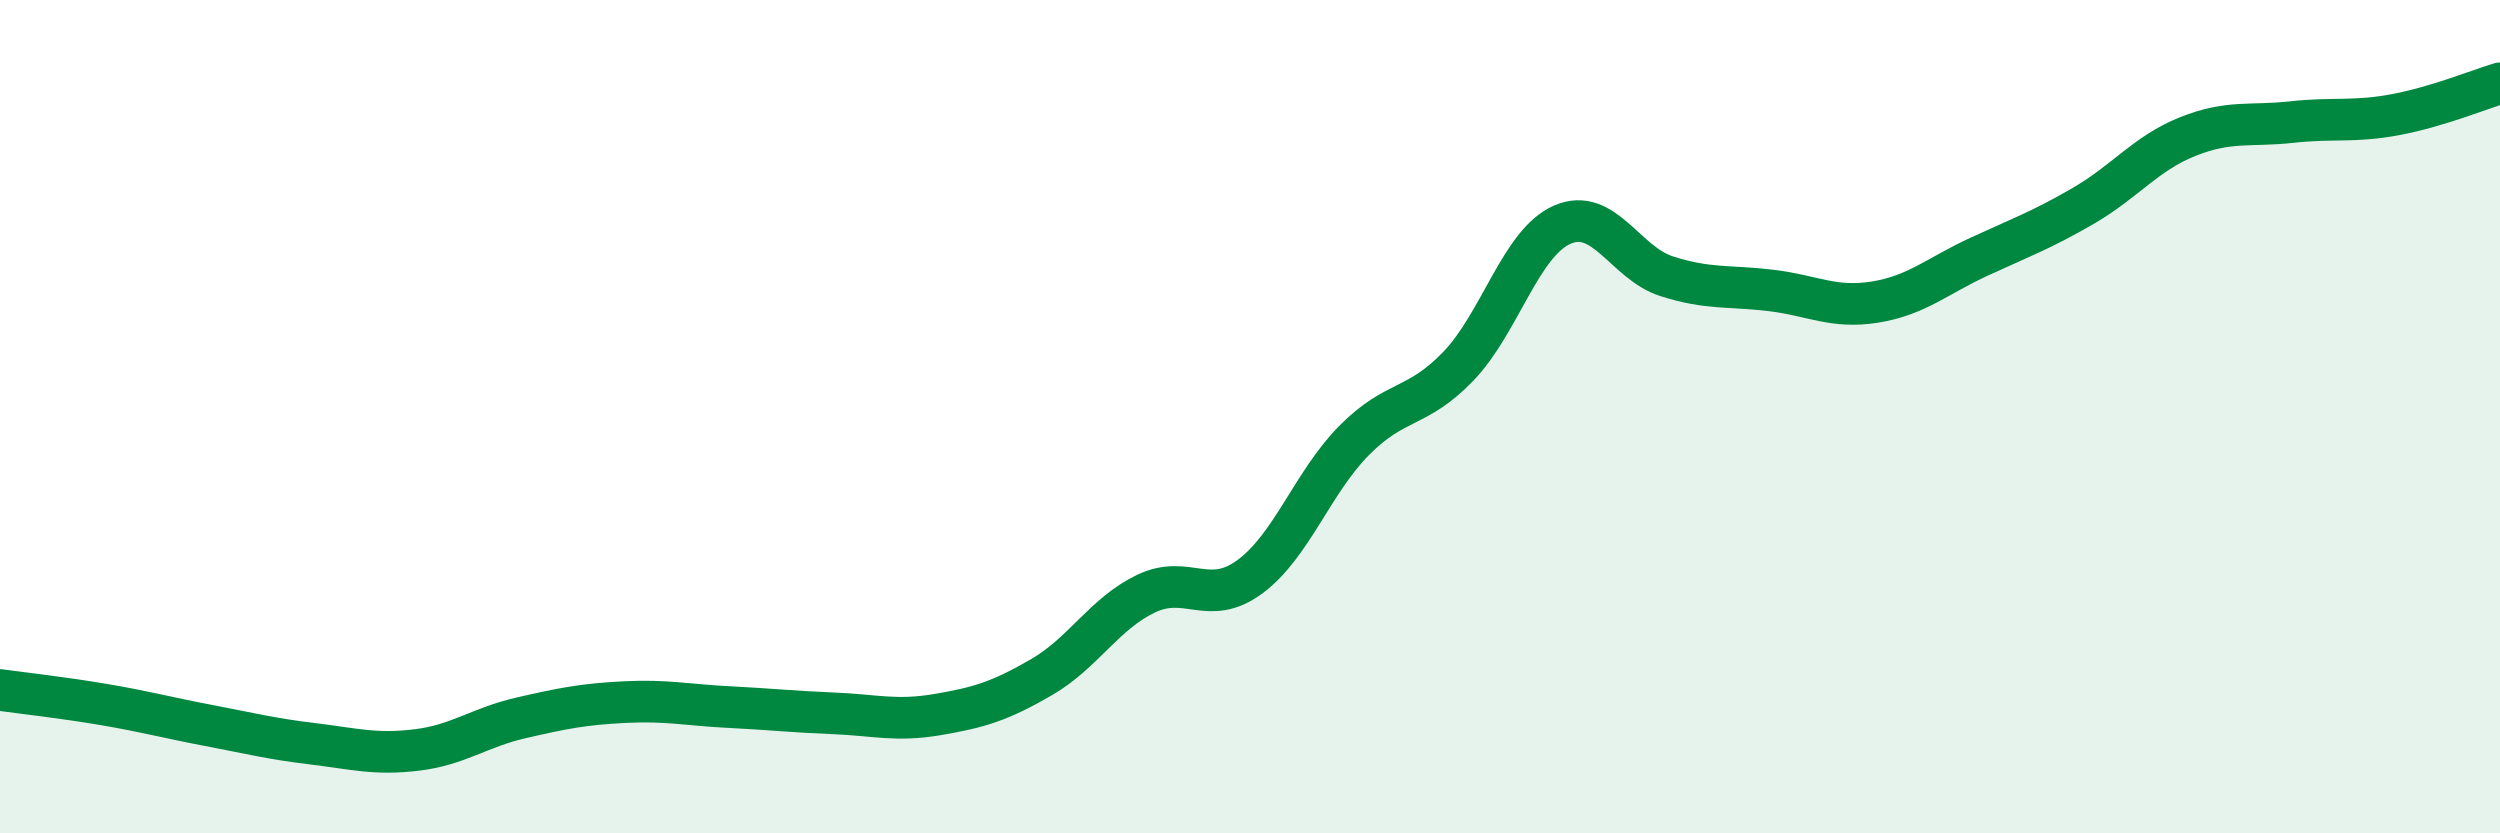
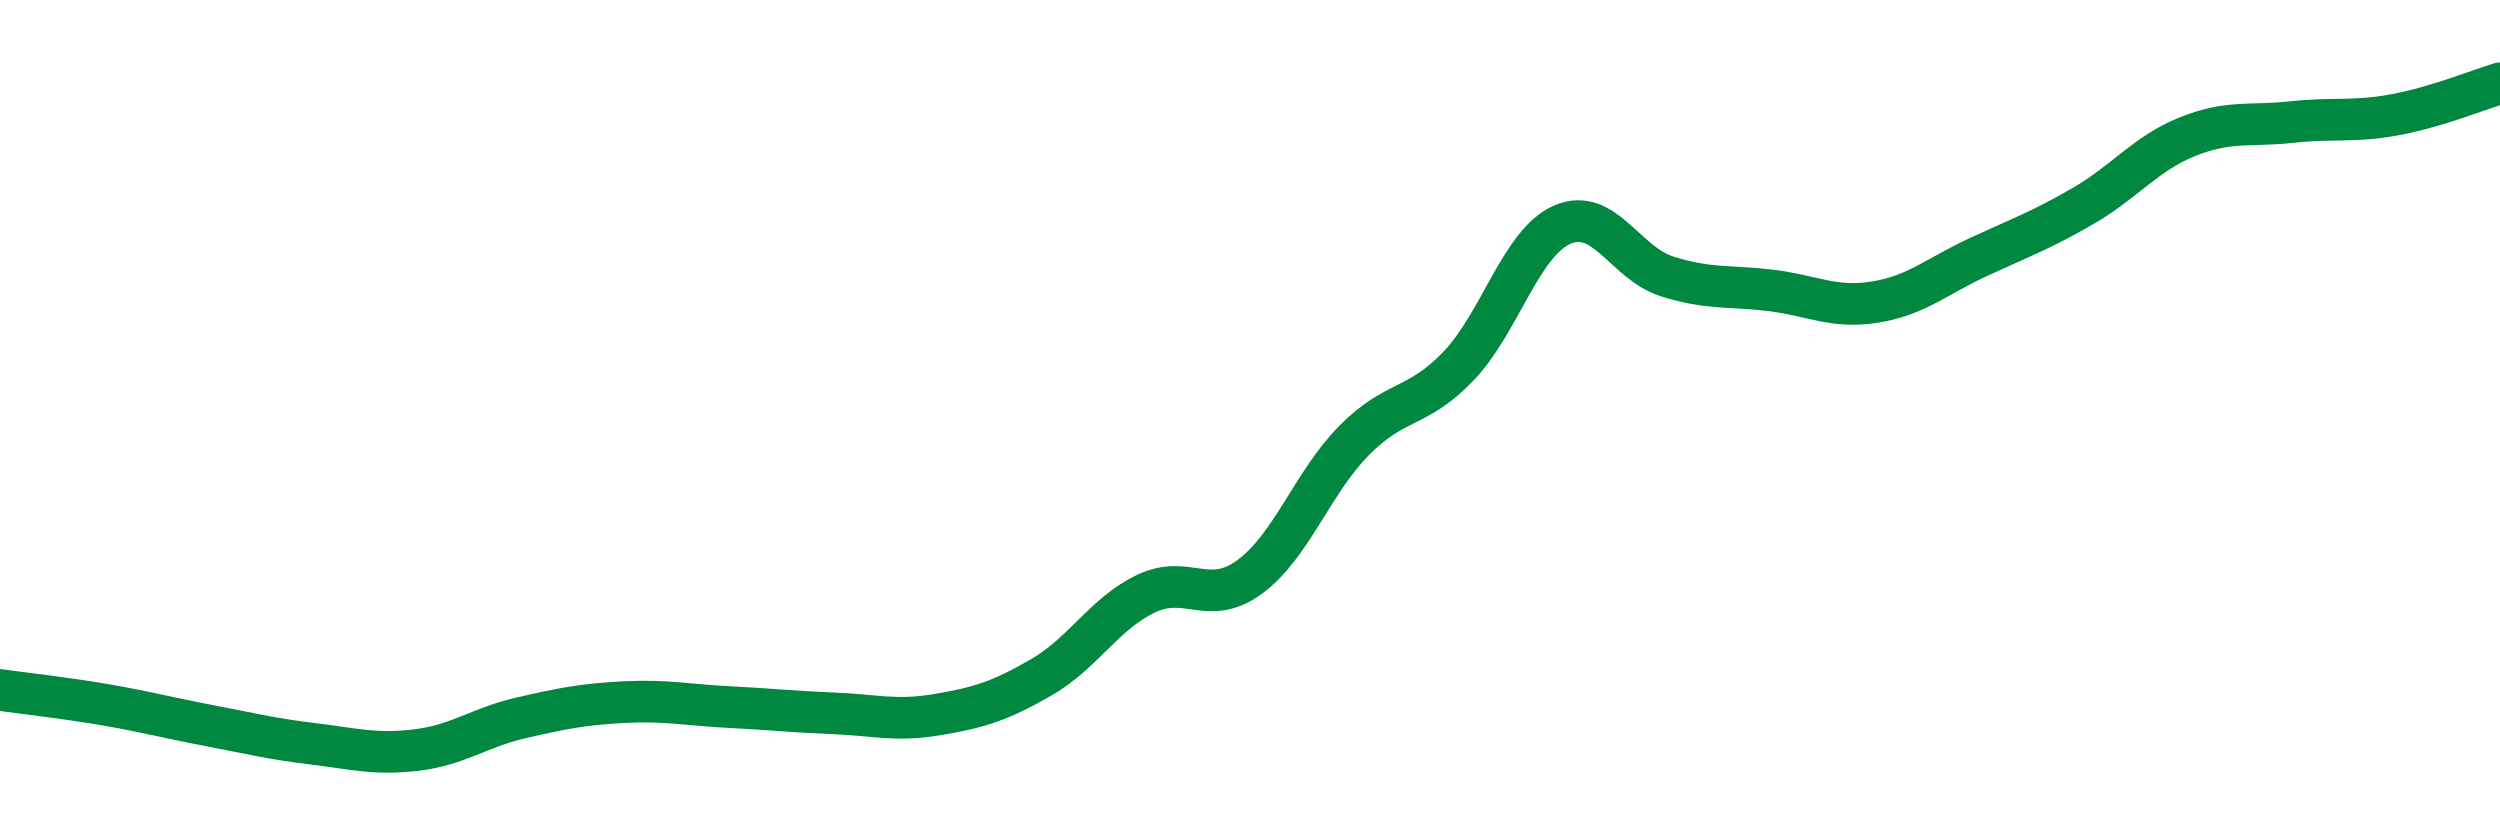
<svg xmlns="http://www.w3.org/2000/svg" width="60" height="20" viewBox="0 0 60 20">
-   <path d="M 0,16.56 C 0.5,16.63 1.5,16.74 2.5,16.91 C 3.5,17.08 4,17.22 5,17.41 C 6,17.6 6.5,17.73 7.5,17.85 C 8.5,17.97 9,18.12 10,18 C 11,17.88 11.5,17.46 12.5,17.23 C 13.5,17 14,16.9 15,16.85 C 16,16.8 16.5,16.92 17.5,16.97 C 18.5,17.02 19,17.08 20,17.12 C 21,17.16 21.5,17.32 22.5,17.15 C 23.5,16.98 24,16.83 25,16.25 C 26,15.67 26.5,14.73 27.5,14.25 C 28.5,13.77 29,14.58 30,13.84 C 31,13.1 31.5,11.58 32.5,10.57 C 33.5,9.56 34,9.83 35,8.79 C 36,7.75 36.5,5.82 37.5,5.39 C 38.5,4.96 39,6.31 40,6.63 C 41,6.95 41.5,6.85 42.5,6.97 C 43.5,7.09 44,7.41 45,7.25 C 46,7.09 46.5,6.62 47.5,6.16 C 48.5,5.7 49,5.52 50,4.94 C 51,4.36 51.5,3.68 52.5,3.28 C 53.5,2.88 54,3.04 55,2.93 C 56,2.82 56.5,2.94 57.5,2.75 C 58.5,2.56 59.5,2.15 60,2L60 20L0 20Z" fill="#008740" opacity="0.1" stroke-linecap="round" stroke-linejoin="round" />
  <path d="M 0,16.56 C 0.5,16.63 1.5,16.74 2.5,16.91 C 3.5,17.08 4,17.22 5,17.41 C 6,17.6 6.5,17.73 7.5,17.85 C 8.5,17.97 9,18.12 10,18 C 11,17.88 11.5,17.46 12.5,17.23 C 13.5,17 14,16.9 15,16.85 C 16,16.8 16.5,16.92 17.5,16.97 C 18.5,17.02 19,17.08 20,17.12 C 21,17.16 21.5,17.32 22.5,17.15 C 23.5,16.98 24,16.83 25,16.25 C 26,15.67 26.5,14.73 27.5,14.25 C 28.5,13.77 29,14.58 30,13.84 C 31,13.1 31.5,11.58 32.5,10.57 C 33.5,9.56 34,9.83 35,8.79 C 36,7.75 36.5,5.82 37.5,5.39 C 38.5,4.96 39,6.31 40,6.63 C 41,6.95 41.5,6.85 42.5,6.97 C 43.5,7.09 44,7.41 45,7.25 C 46,7.09 46.5,6.62 47.5,6.16 C 48.5,5.7 49,5.52 50,4.94 C 51,4.36 51.5,3.68 52.5,3.28 C 53.5,2.88 54,3.04 55,2.93 C 56,2.82 56.5,2.94 57.5,2.75 C 58.5,2.56 59.5,2.15 60,2" stroke="#008740" stroke-width="1" fill="none" stroke-linecap="round" stroke-linejoin="round" />
</svg>